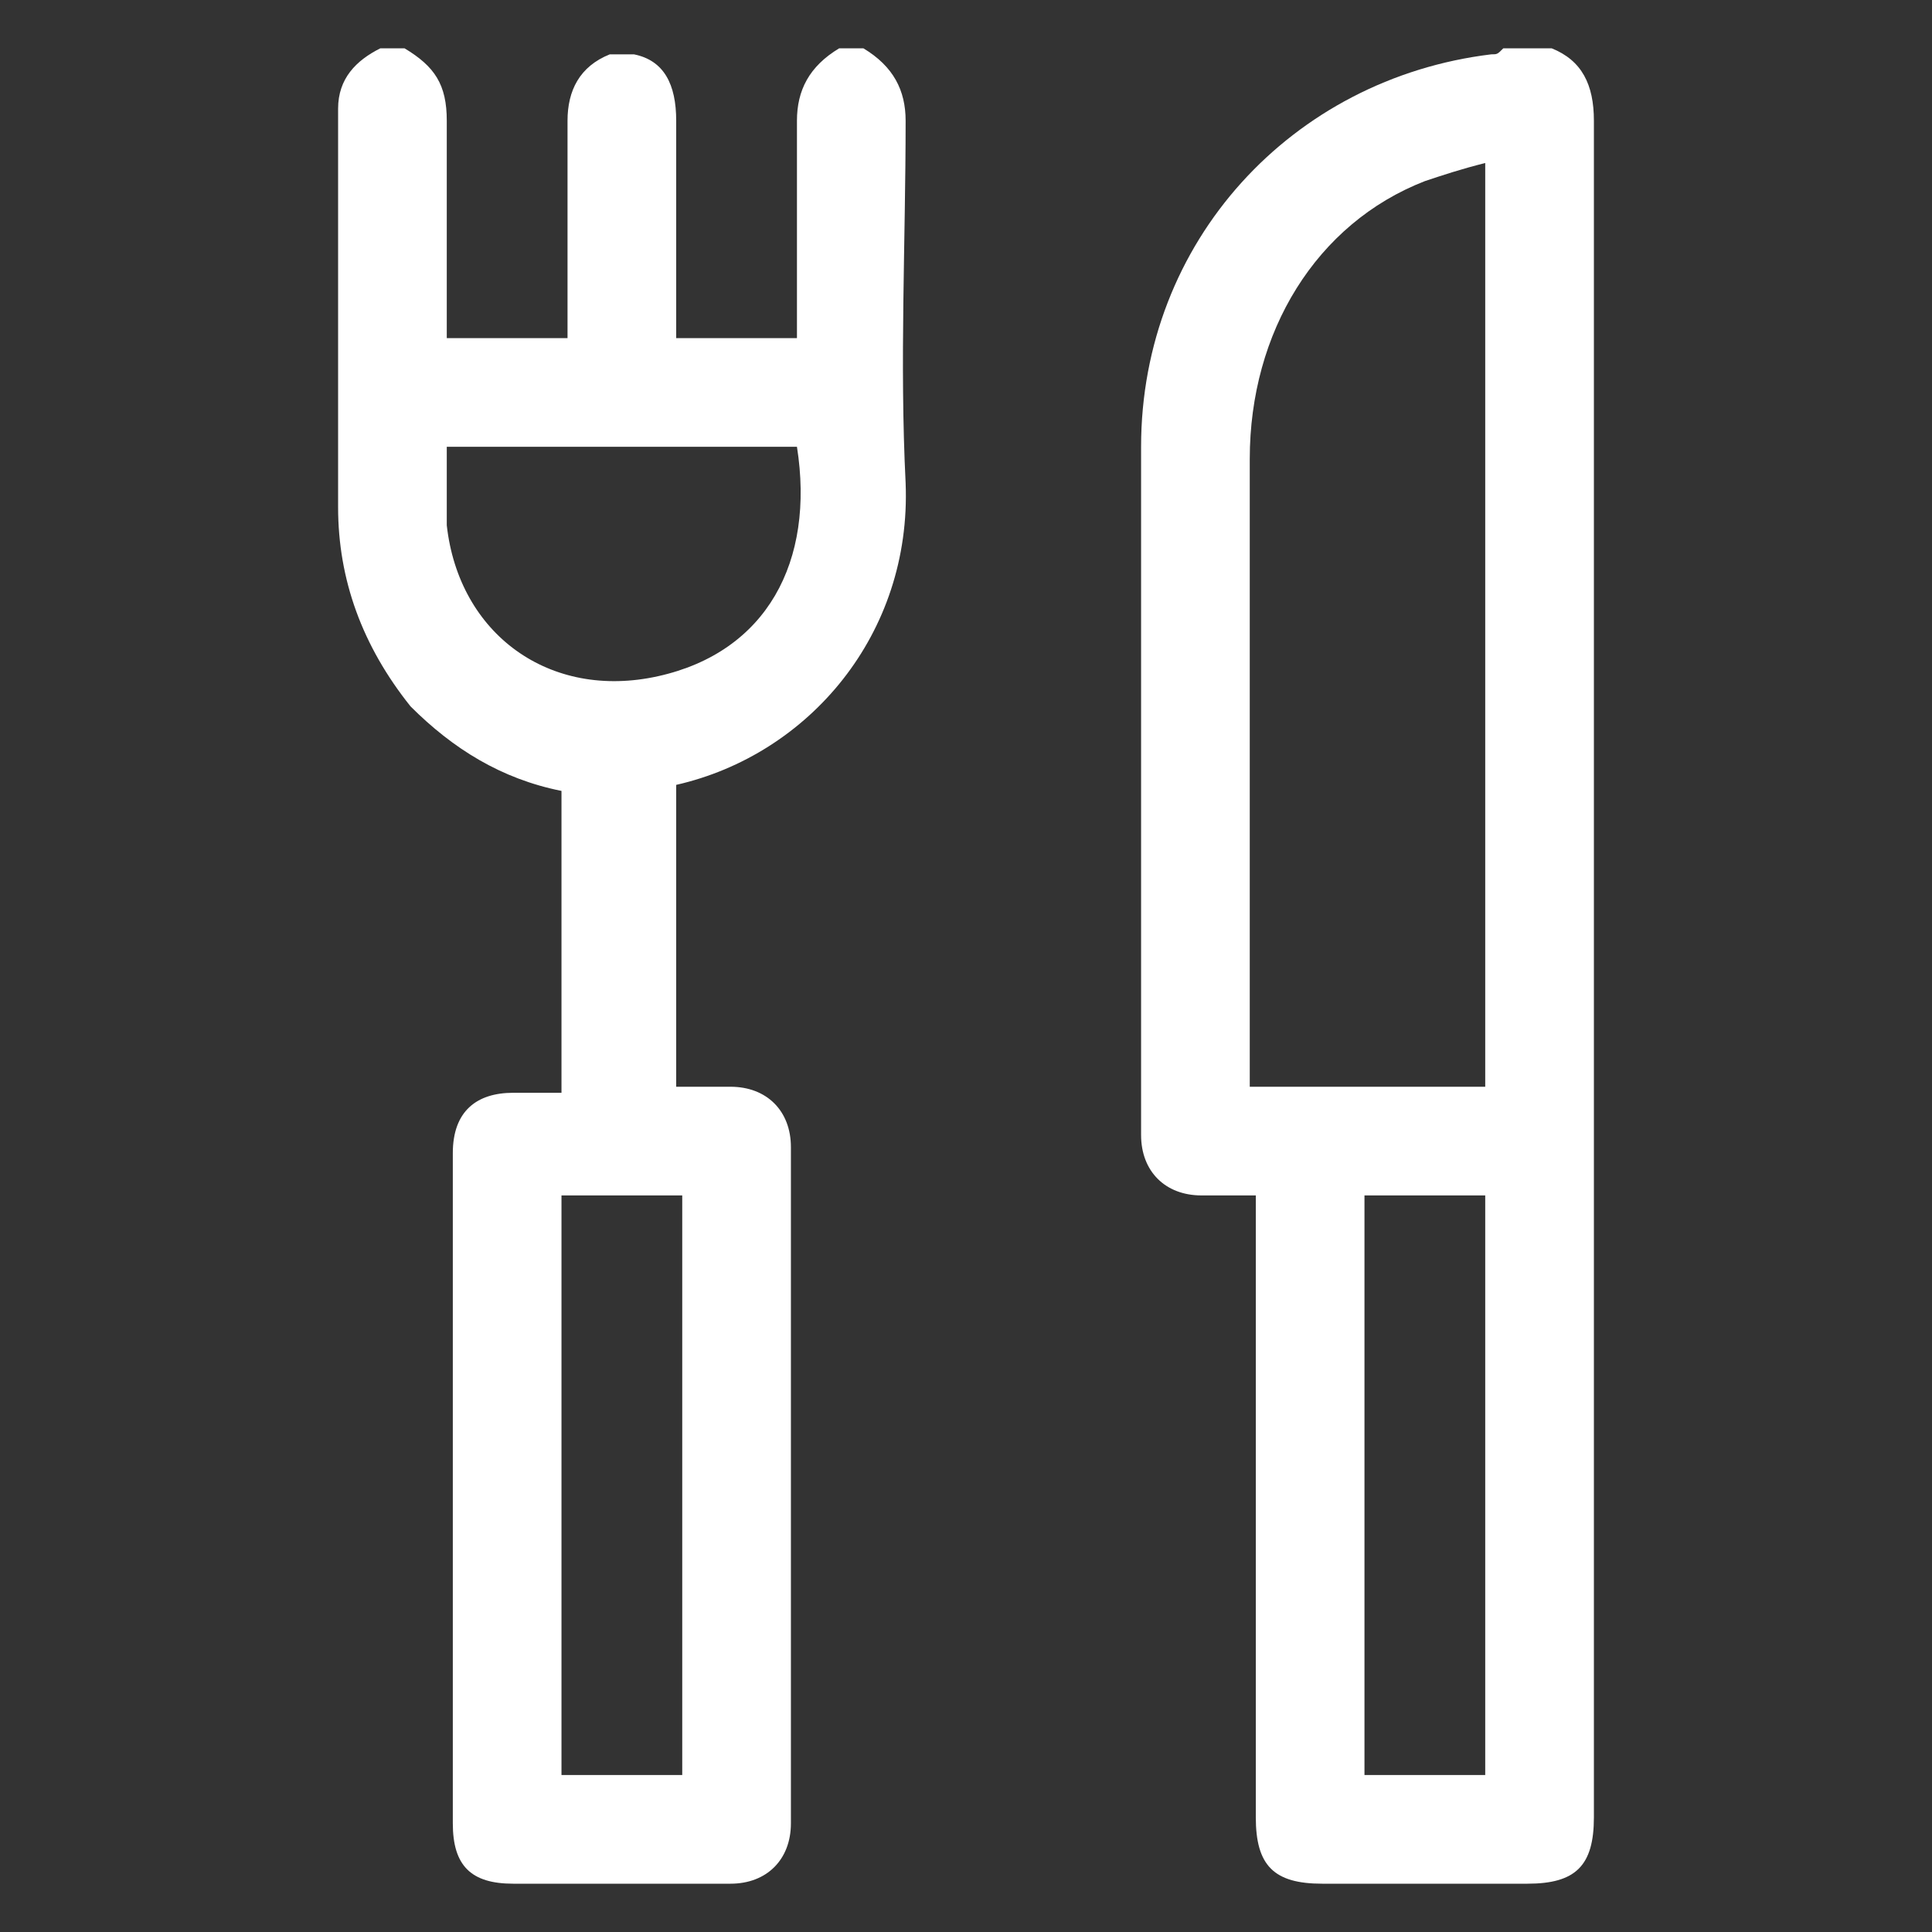
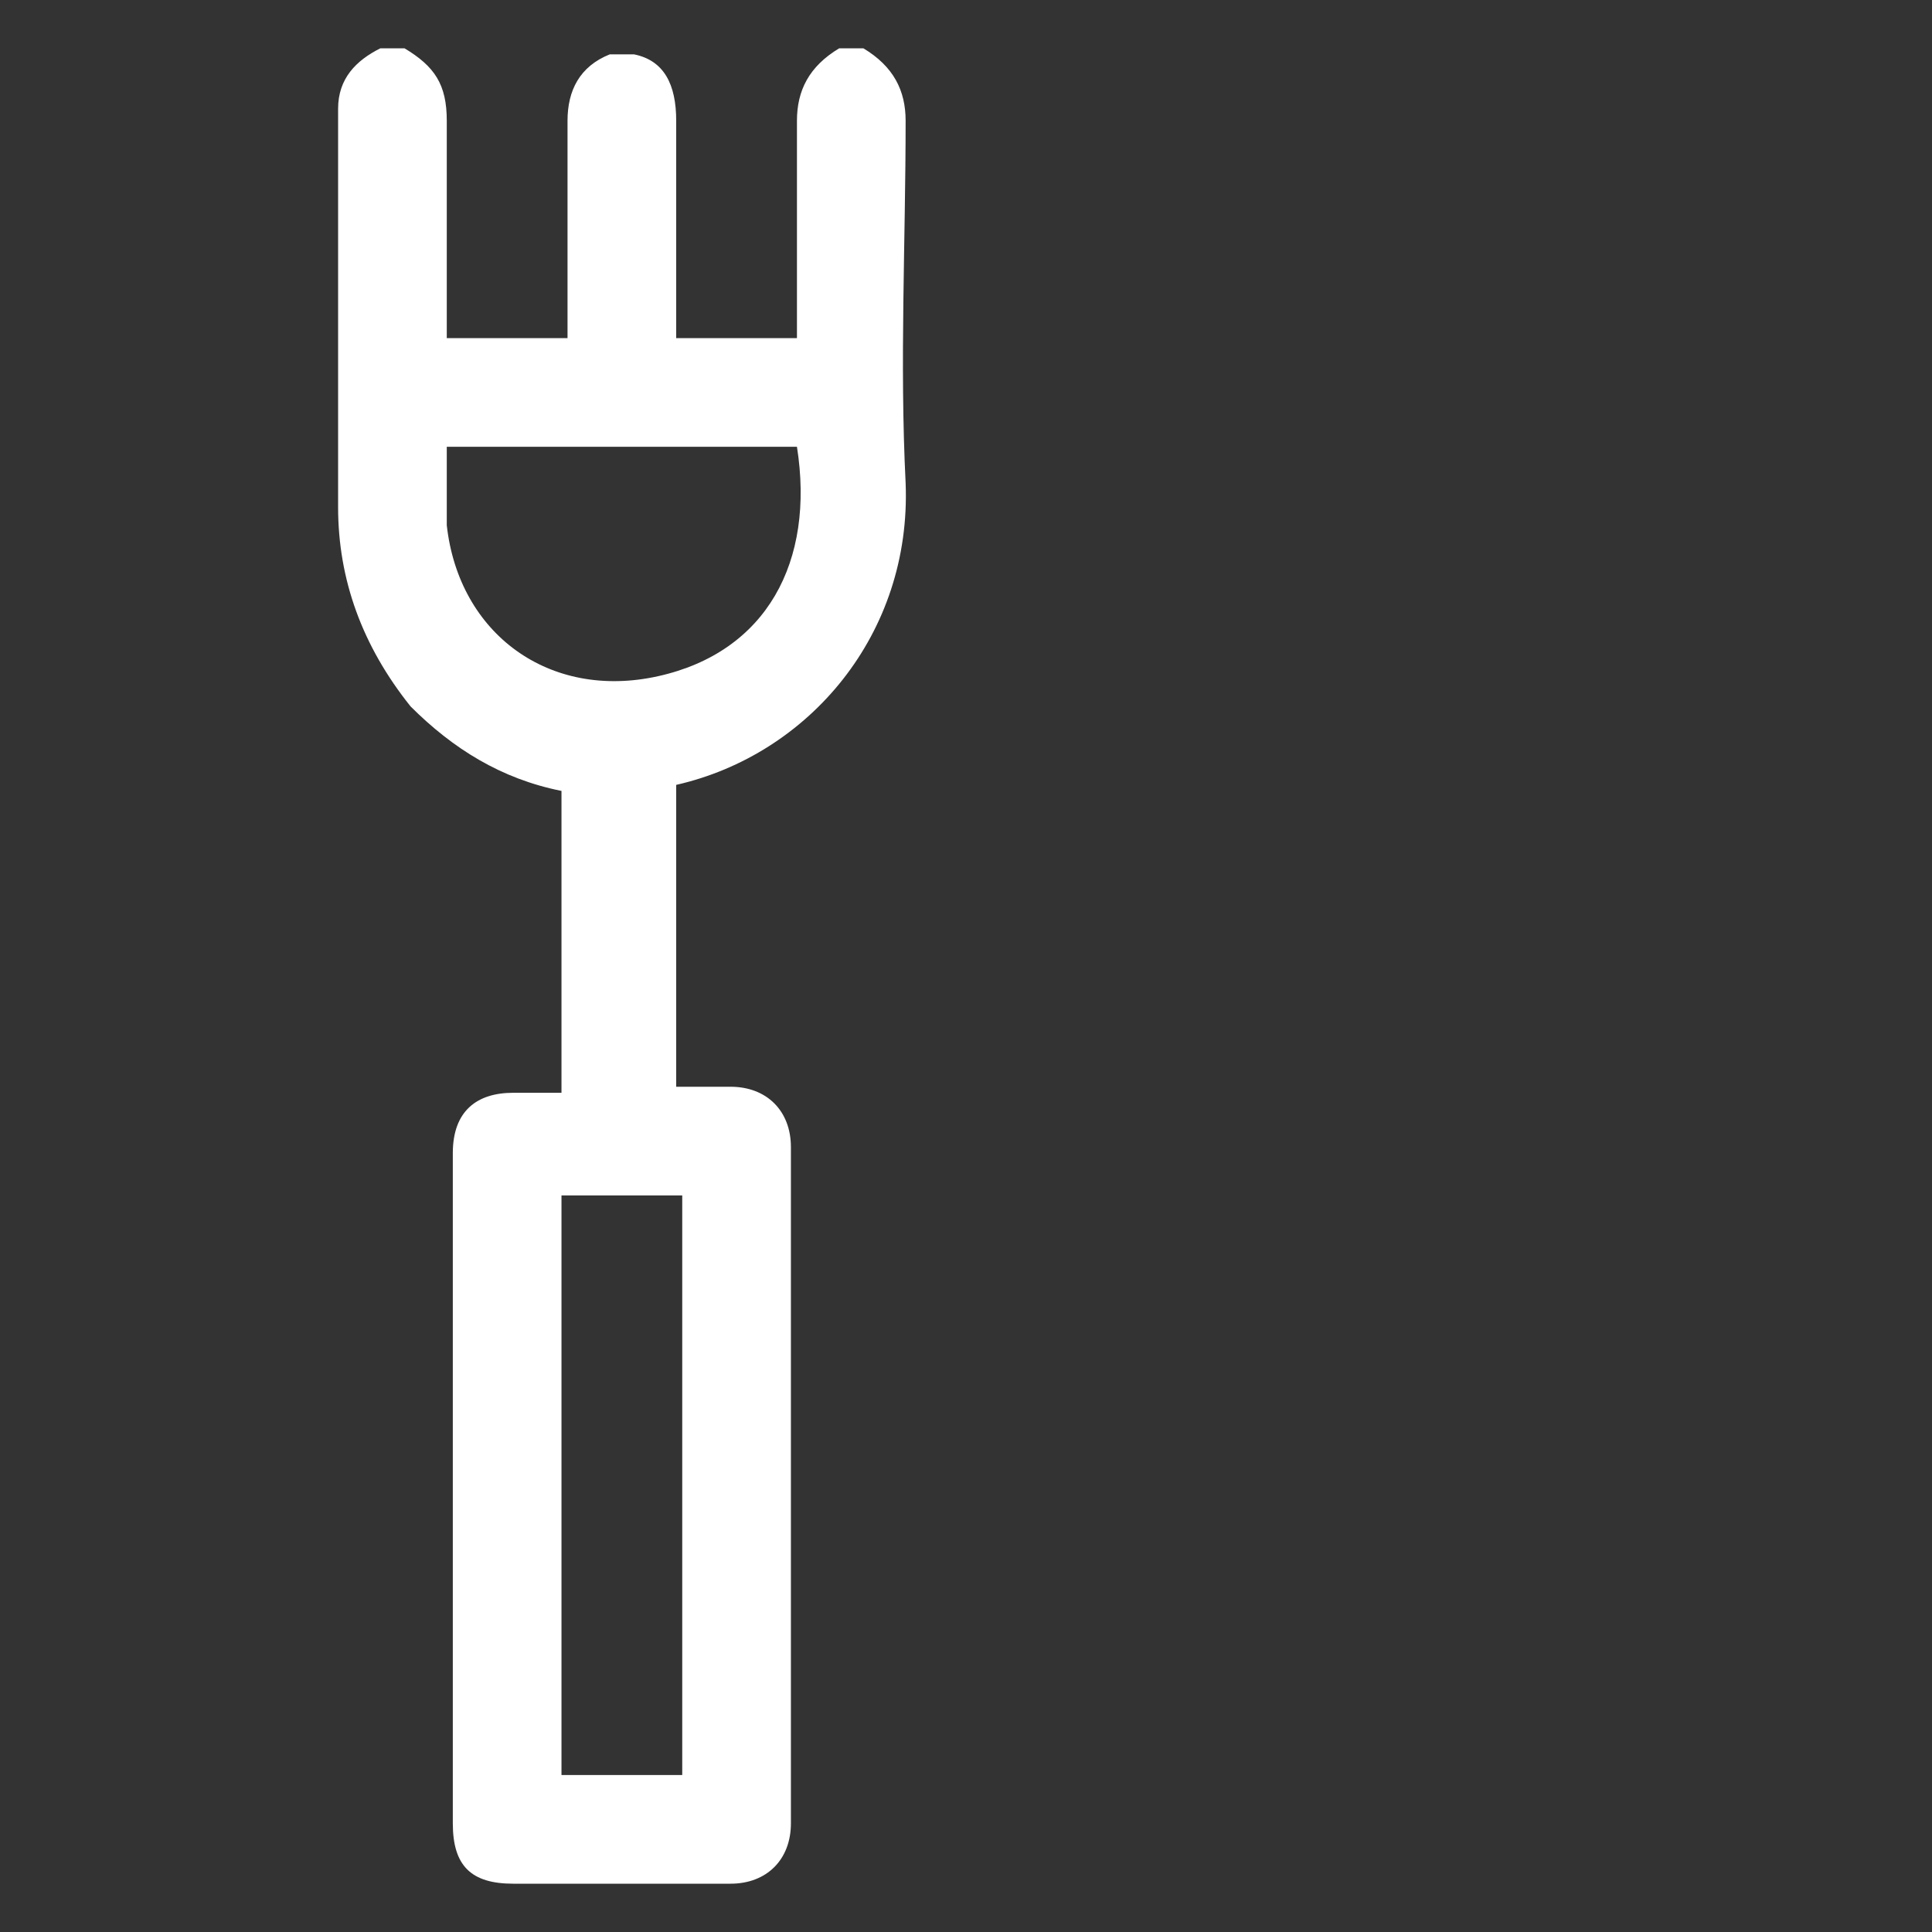
<svg xmlns="http://www.w3.org/2000/svg" version="1.1" id="Capa_1" x="0px" y="0px" viewBox="0 0 32 32" style="enable-background:new 0 0 32 32;" xml:space="preserve">
  <rect x="0" y="0" width="32" height="32" fill="#333333" stroke="none" />
  <style type="text/css">
	.st0{fill:#FFFFFF;}
</style>
  <g>
    <path class="st0" d="M14.3,0.8C14.8,1.1,15,1.5,15,2c0,2-0.1,4,0,6c0.1,2.5-1.6,4.5-3.8,5c0,1.6,0,3.3,0,5c0.3,0,0.6,0,0.9,0   c0.6,0,1,0.4,1,1c0,3.7,0,7.5,0,11.2c0,0.6-0.4,1-1,1c-1.2,0-2.4,0-3.6,0c-0.7,0-1-0.3-1-1c0-3,0-6.1,0-9.1c0-0.7,0-1.3,0-2   c0-0.7,0.4-1,1-1c0.3,0,0.5,0,0.8,0c0-1.7,0-3.3,0-5c-1-0.2-1.8-0.7-2.5-1.4C6,10.7,5.6,9.6,5.6,8.4c0-2.2,0-4.4,0-6.6   c0-0.5,0.3-0.8,0.7-1c0.1,0,0.3,0,0.4,0C7.2,1.1,7.4,1.4,7.4,2c0,1.1,0,2.2,0,3.3c0,0.1,0,0.2,0,0.3c0.7,0,1.3,0,2,0   c0-0.1,0-0.2,0-0.3c0-1.1,0-2.2,0-3.3c0-0.5,0.2-0.9,0.7-1.1c0.1,0,0.3,0,0.4,0C11,1,11.2,1.4,11.2,2c0,1.1,0,2.2,0,3.3   c0,0.1,0,0.2,0,0.3c0.7,0,1.3,0,2,0c0-1.2,0-2.4,0-3.6c0-0.5,0.2-0.9,0.7-1.2C14,0.8,14.2,0.8,14.3,0.8z M11.3,29.4   c0-3.2,0-6.4,0-9.6c-0.7,0-1.3,0-2,0c0,3.2,0,6.4,0,9.6C10,29.4,10.6,29.4,11.3,29.4z M7.4,7.4c0,0.5,0,0.9,0,1.3   c0.2,1.8,1.7,2.9,3.5,2.5c1.8-0.4,2.6-1.9,2.3-3.8C11.2,7.4,9.3,7.4,7.4,7.4z" />
-     <path class="st0" d="M25.7,0.8C26.2,1,26.4,1.4,26.4,2c0,9.4,0,18.7,0,28.1c0,0.8-0.3,1.1-1.1,1.1c-1.1,0-2.2,0-3.4,0   c-0.8,0-1.1-0.3-1.1-1.1c0-3.3,0-6.6,0-9.9c0-0.1,0-0.3,0-0.4c-0.3,0-0.6,0-0.9,0c-0.6,0-1-0.4-1-1c0-3.8,0-7.6,0-11.4   c0-3.4,2.5-6.1,5.8-6.5c0.1,0,0.1,0,0.2-0.1C25.2,0.8,25.4,0.8,25.7,0.8z M24.6,2.7c-0.4,0.1-0.7,0.2-1,0.3   c-1.8,0.7-2.9,2.5-2.9,4.6c0,3.4,0,6.7,0,10.1c0,0.1,0,0.2,0,0.3c1.3,0,2.6,0,3.9,0C24.6,12.9,24.6,7.8,24.6,2.7z M22.6,19.8   c0,3.2,0,6.4,0,9.6c0.7,0,1.3,0,2,0c0-3.2,0-6.4,0-9.6C23.9,19.8,23.3,19.8,22.6,19.8z" />
  </g>
</svg>